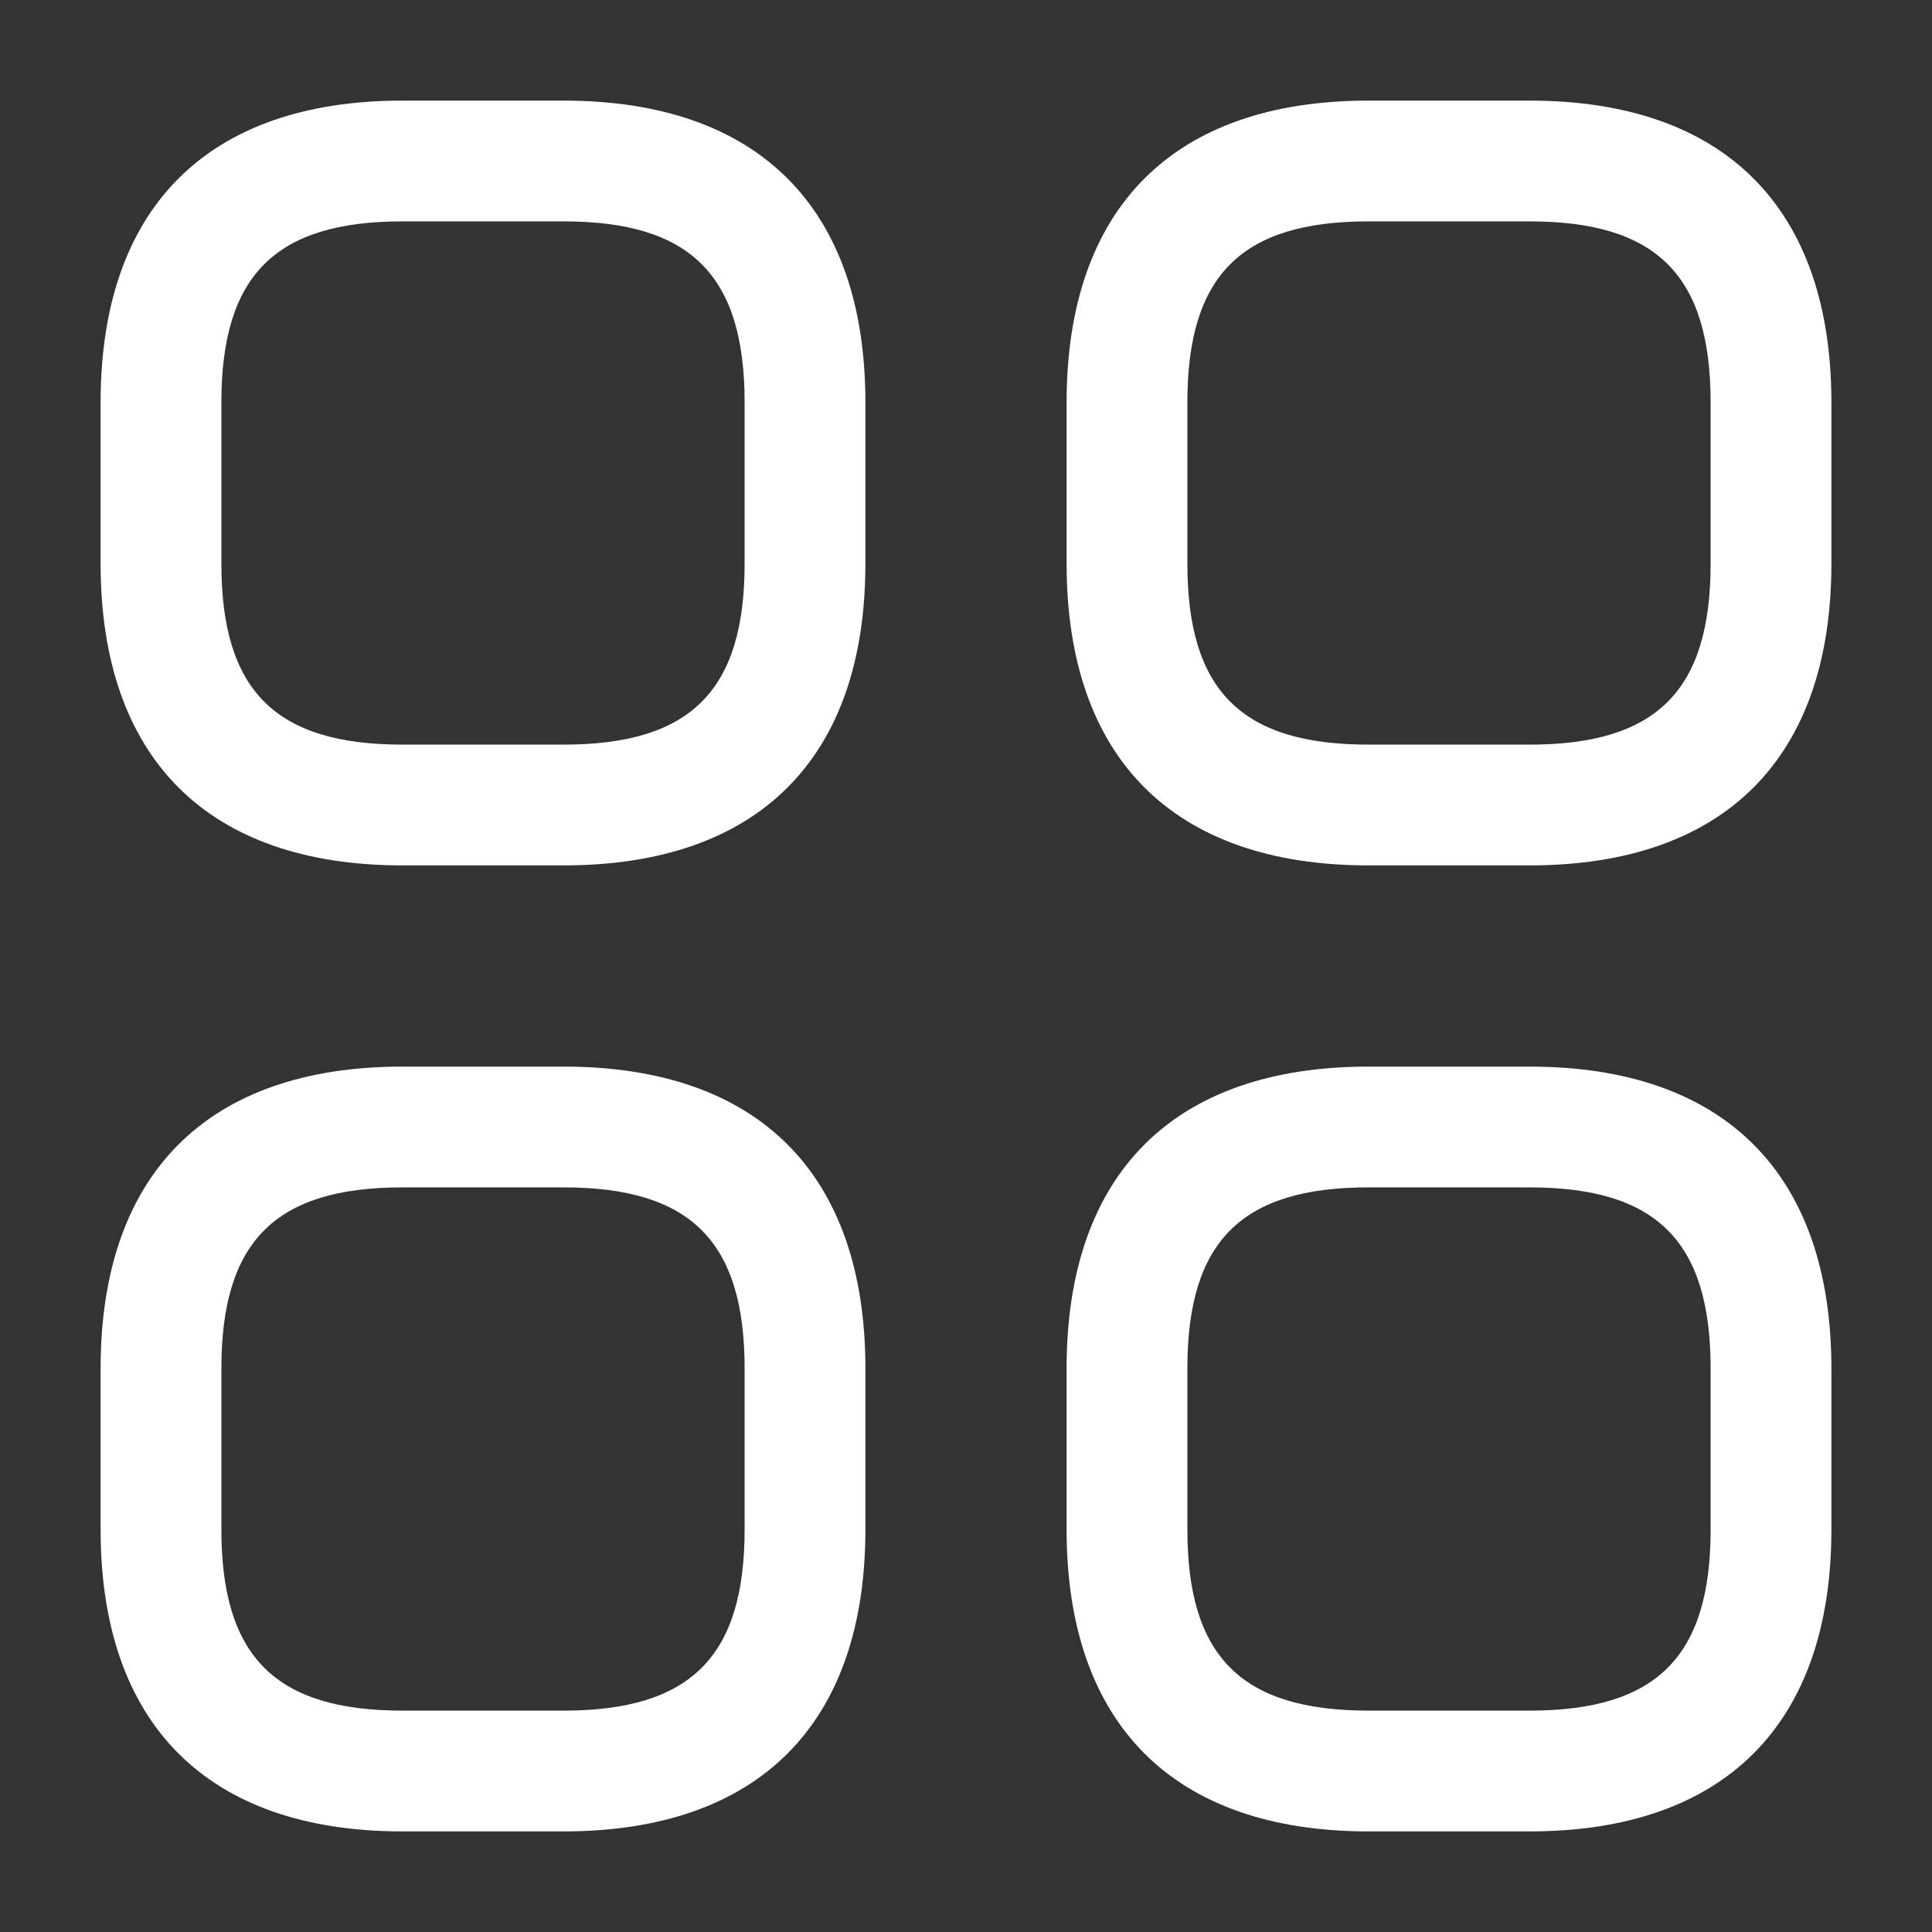
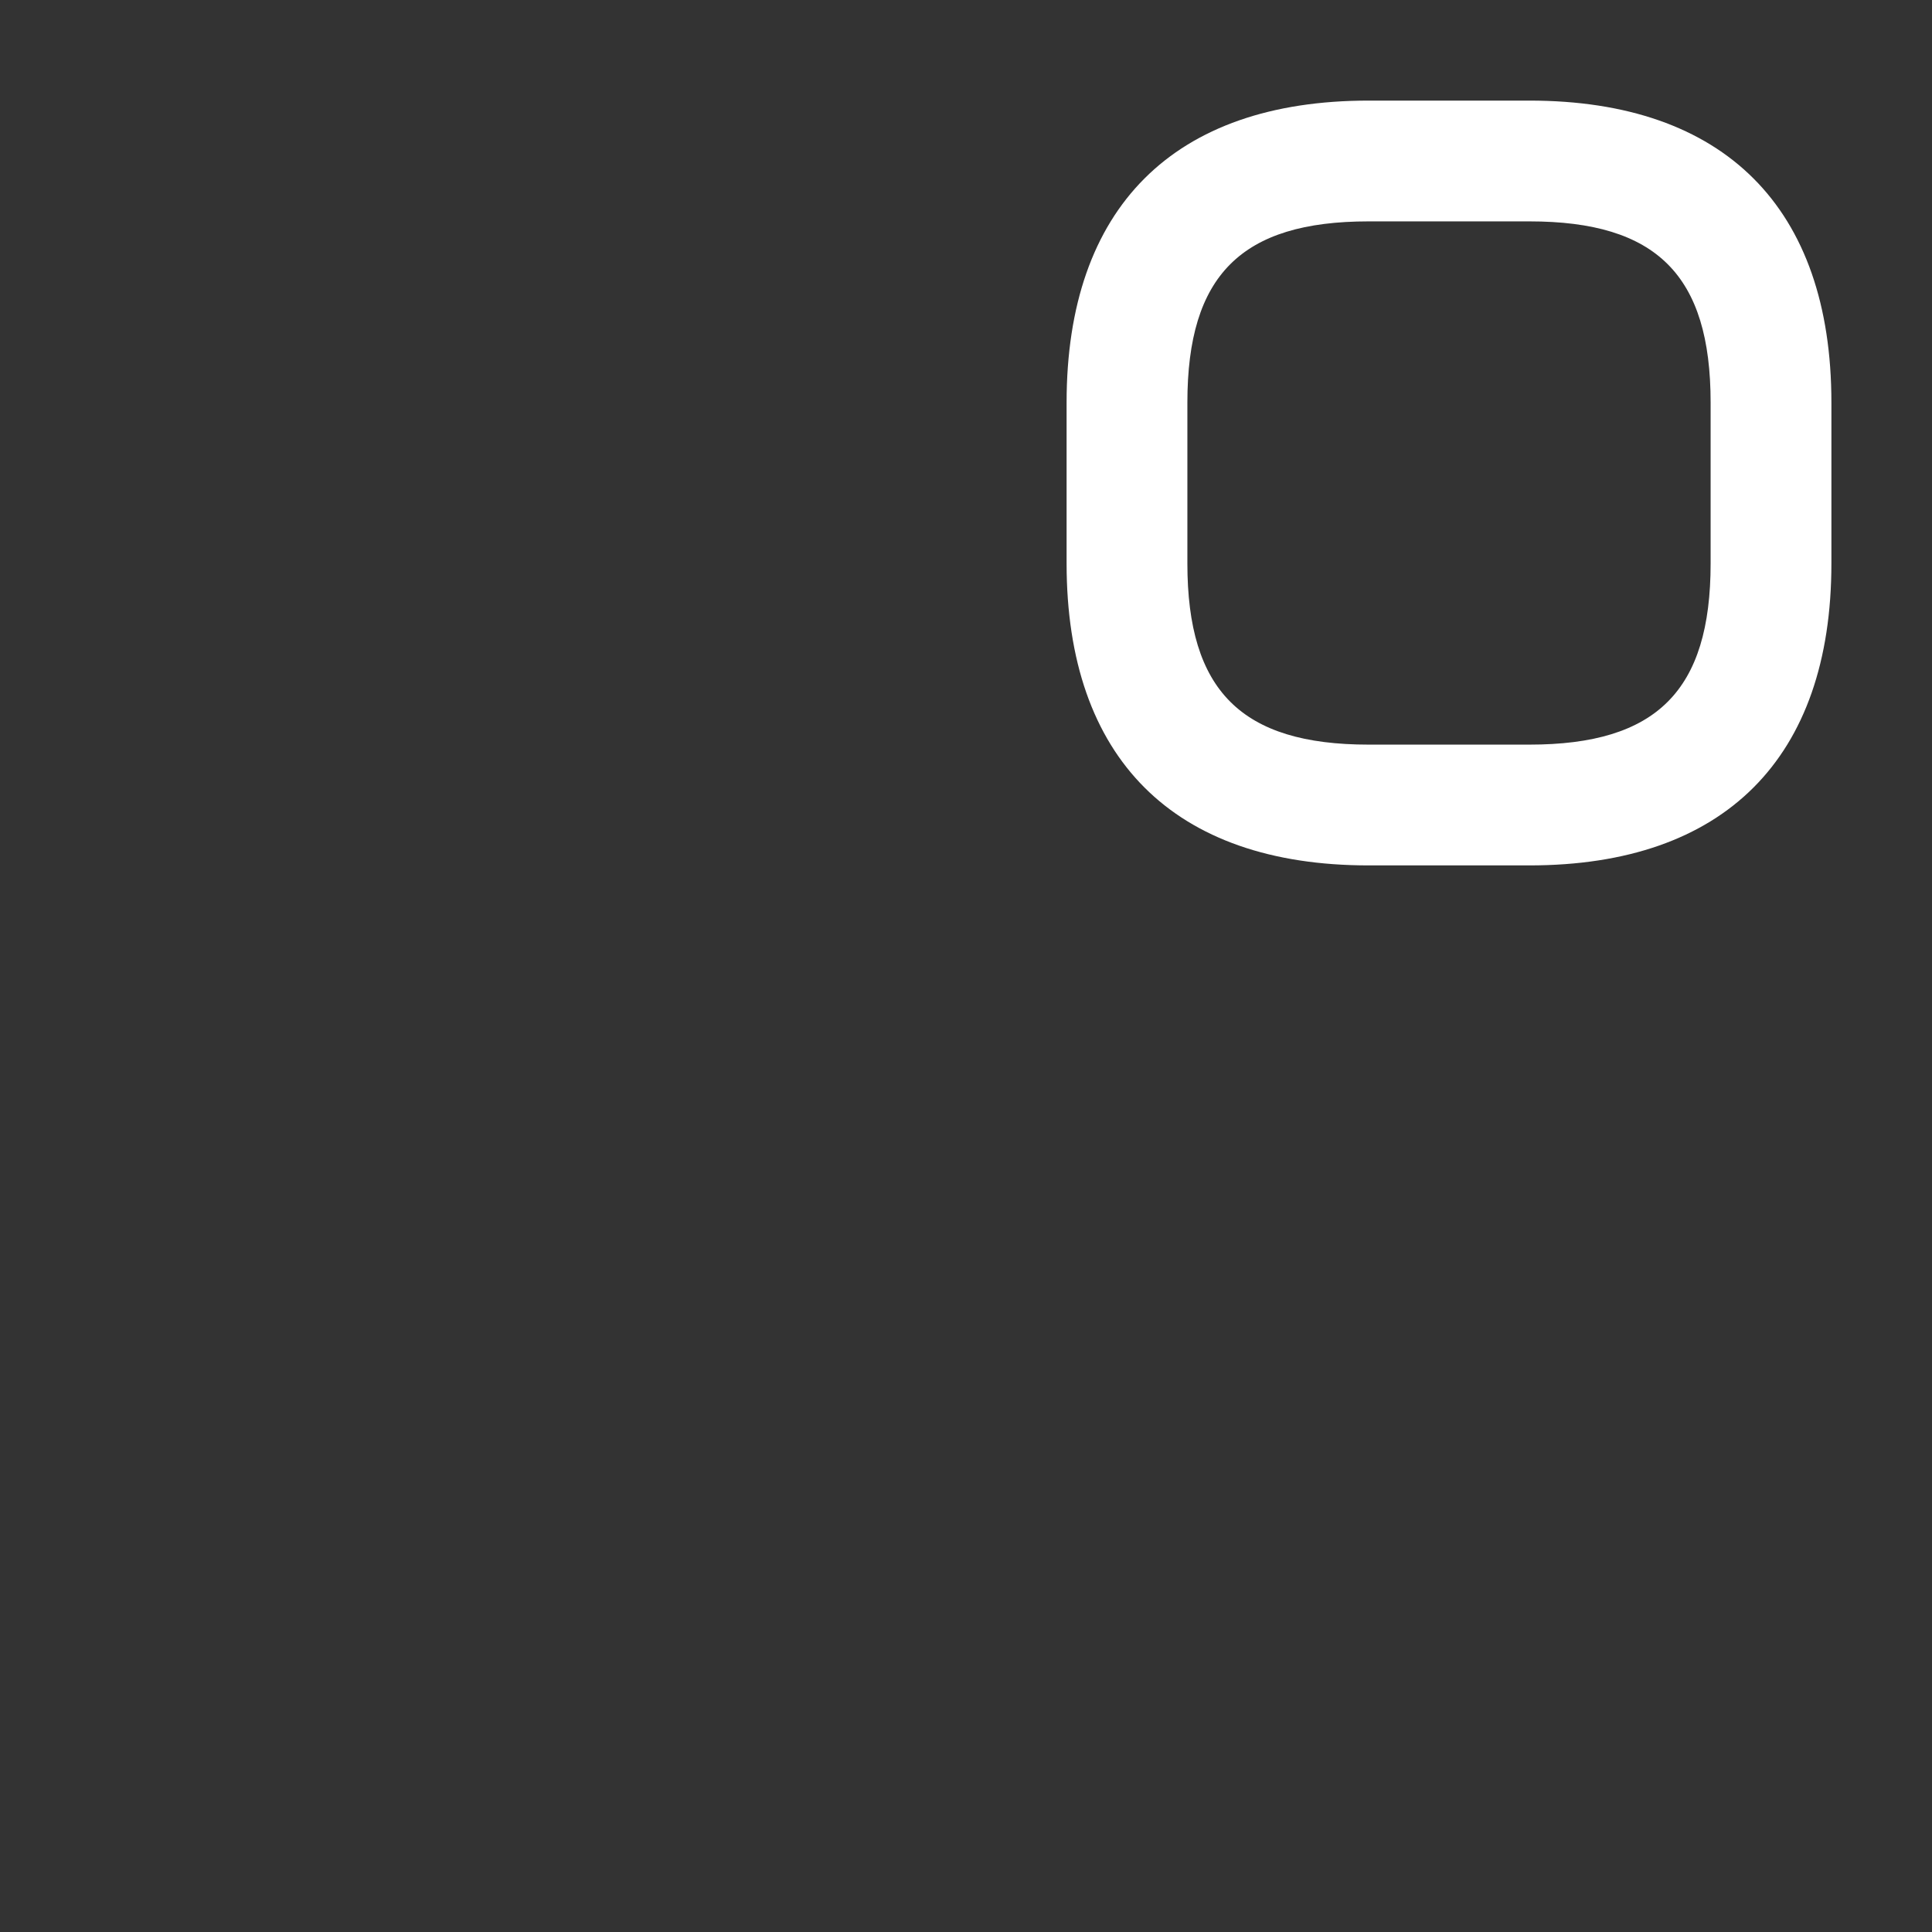
<svg xmlns="http://www.w3.org/2000/svg" width="29" height="29" viewBox="0 0 29 29" fill="none">
  <rect x="0" y="0" width="29" height="29" fill="#333333" stroke="none" />
-   <path d="M8.458 12.99H6.042C3.118 12.99 1.51 11.383 1.51 8.458V6.042C1.51 3.117 3.118 1.51 6.042 1.51H8.458C11.383 1.51 12.99 3.117 12.99 6.042V8.458C12.99 11.383 11.383 12.99 8.458 12.99ZM6.042 3.323C4.133 3.323 3.323 4.132 3.323 6.042V8.458C3.323 10.367 4.133 11.177 6.042 11.177H8.458C10.367 11.177 11.177 10.367 11.177 8.458V6.042C11.177 4.132 10.367 3.323 8.458 3.323H6.042Z" fill="white" />
  <path d="M22.958 12.99H20.542C17.617 12.99 16.01 11.383 16.01 8.458V6.042C16.01 3.117 17.617 1.51 20.542 1.51H22.958C25.883 1.51 27.49 3.117 27.49 6.042V8.458C27.49 11.383 25.883 12.99 22.958 12.99ZM20.542 3.323C18.633 3.323 17.823 4.132 17.823 6.042V8.458C17.823 10.367 18.633 11.177 20.542 11.177H22.958C24.867 11.177 25.677 10.367 25.677 8.458V6.042C25.677 4.132 24.867 3.323 22.958 3.323H20.542Z" fill="white" />
-   <path d="M22.958 27.49H20.542C17.617 27.49 16.01 25.883 16.01 22.958V20.542C16.01 17.617 17.617 16.01 20.542 16.01H22.958C25.883 16.01 27.49 17.617 27.49 20.542V22.958C27.49 25.883 25.883 27.49 22.958 27.49ZM20.542 17.823C18.633 17.823 17.823 18.633 17.823 20.542V22.958C17.823 24.867 18.633 25.677 20.542 25.677H22.958C24.867 25.677 25.677 24.867 25.677 22.958V20.542C25.677 18.633 24.867 17.823 22.958 17.823H20.542Z" fill="white" />
-   <path d="M8.458 27.49H6.042C3.118 27.49 1.51 25.883 1.51 22.958V20.542C1.51 17.617 3.118 16.01 6.042 16.01H8.458C11.383 16.01 12.99 17.617 12.99 20.542V22.958C12.99 25.883 11.383 27.49 8.458 27.49ZM6.042 17.823C4.133 17.823 3.323 18.633 3.323 20.542V22.958C3.323 24.867 4.133 25.677 6.042 25.677H8.458C10.367 25.677 11.177 24.867 11.177 22.958V20.542C11.177 18.633 10.367 17.823 8.458 17.823H6.042Z" fill="white" />
</svg>